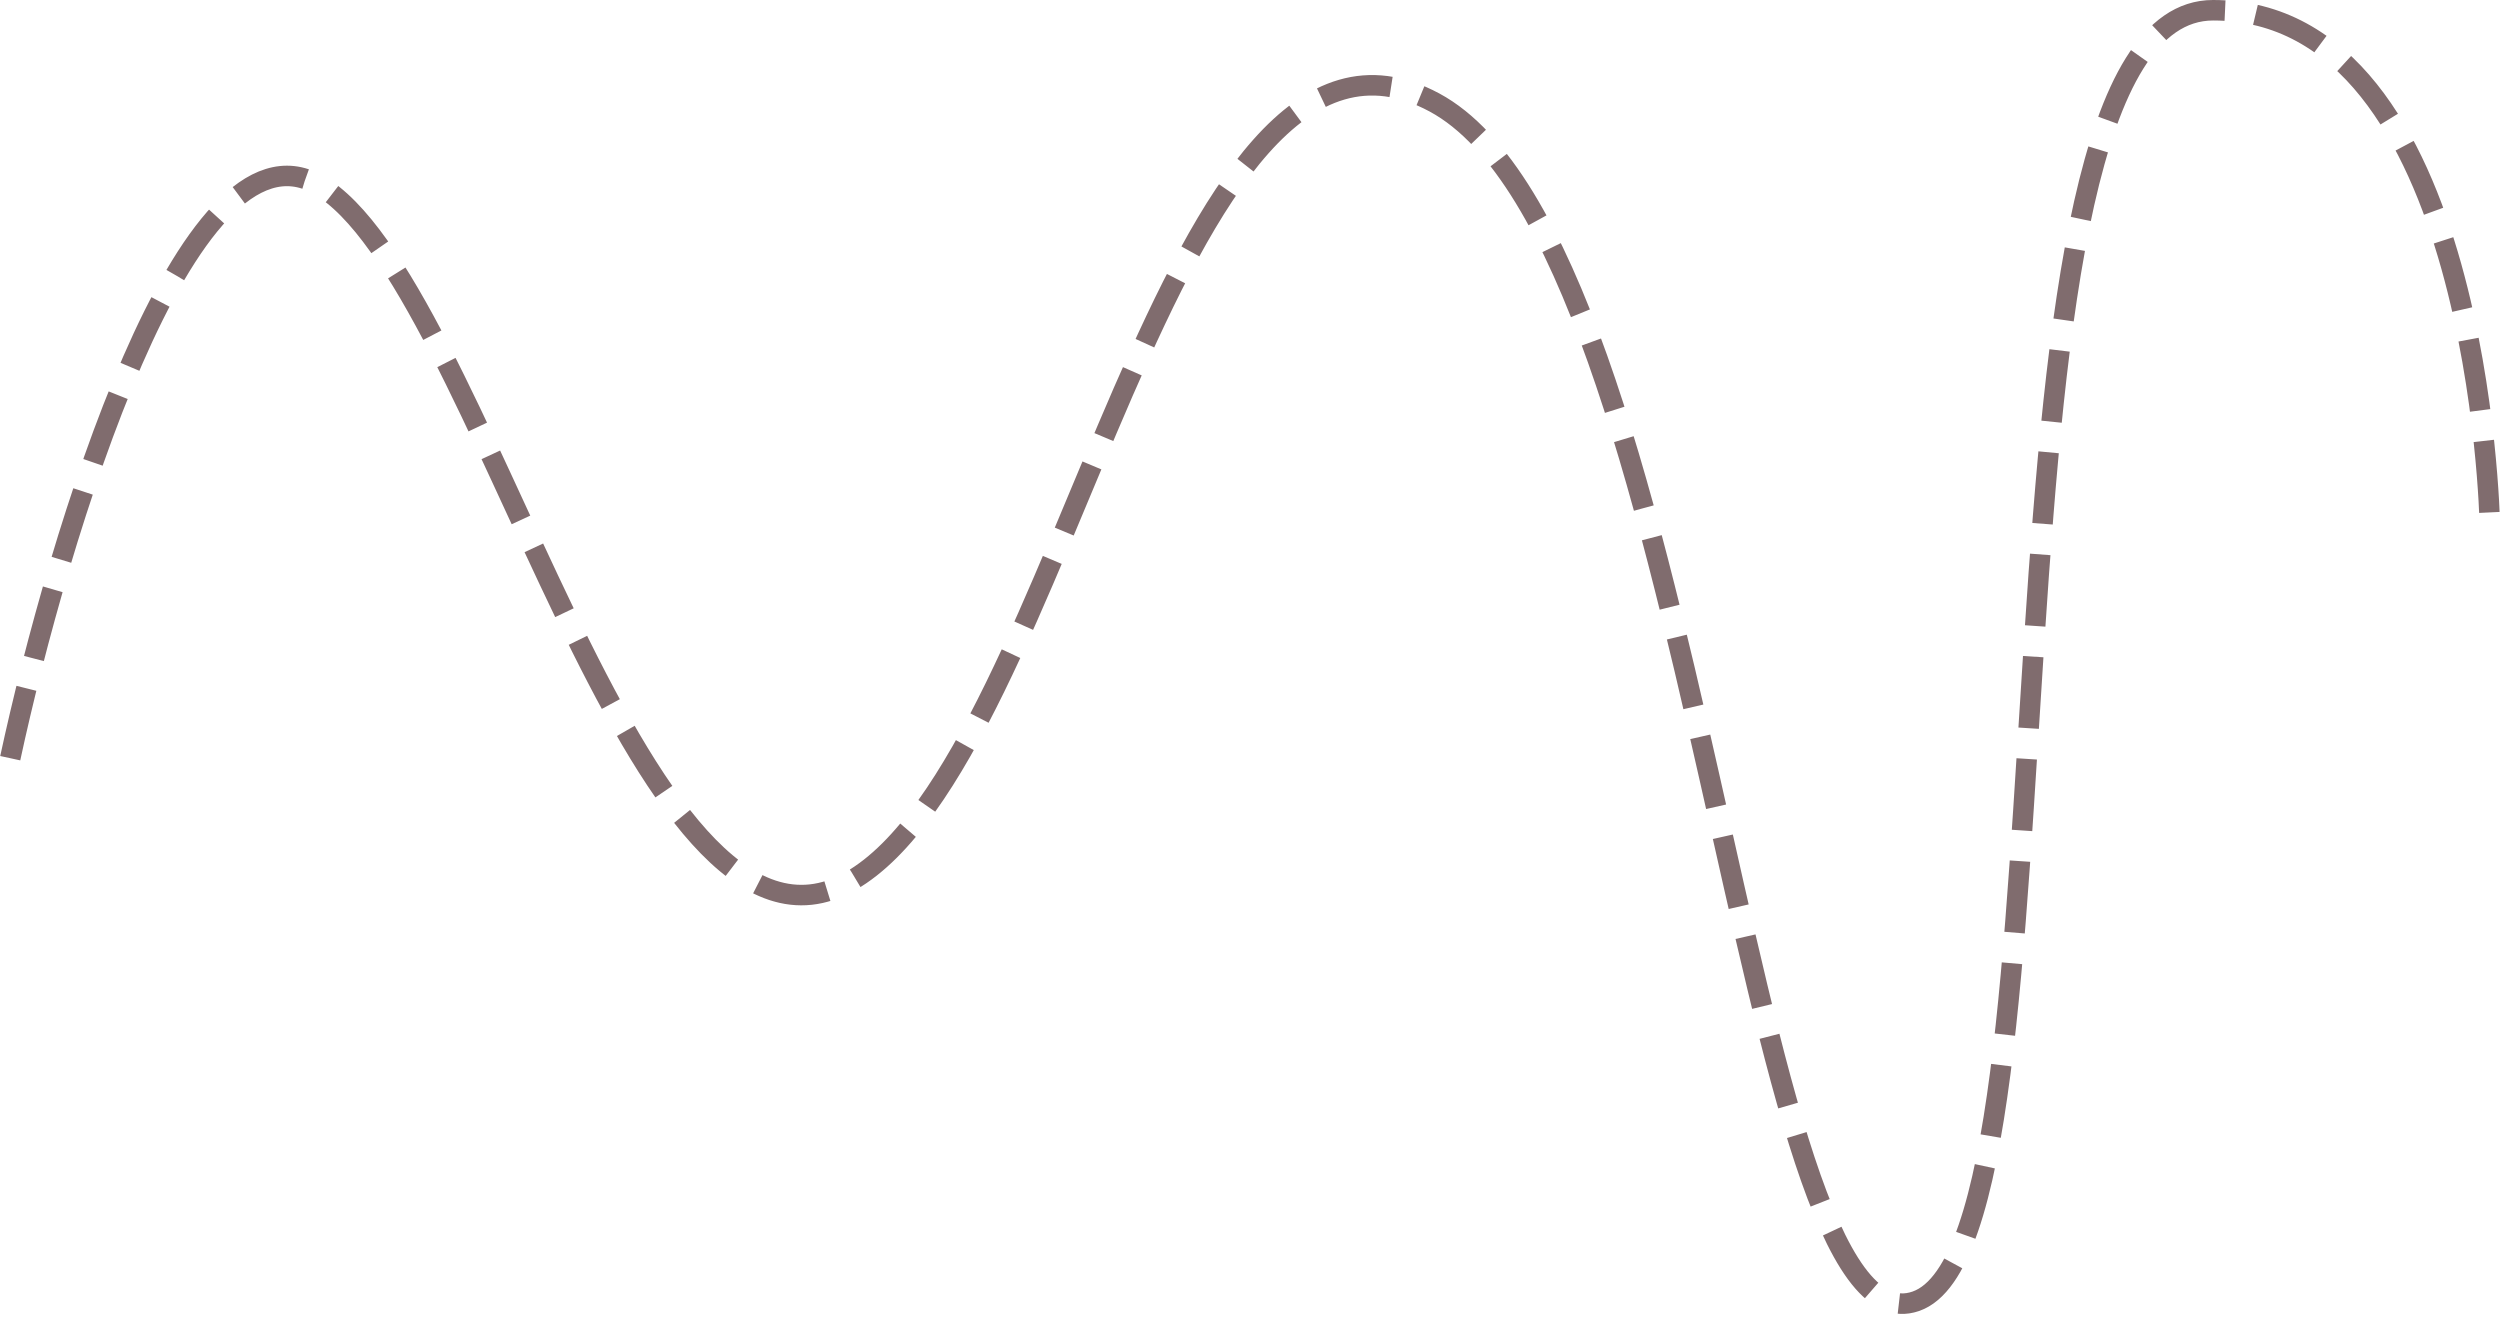
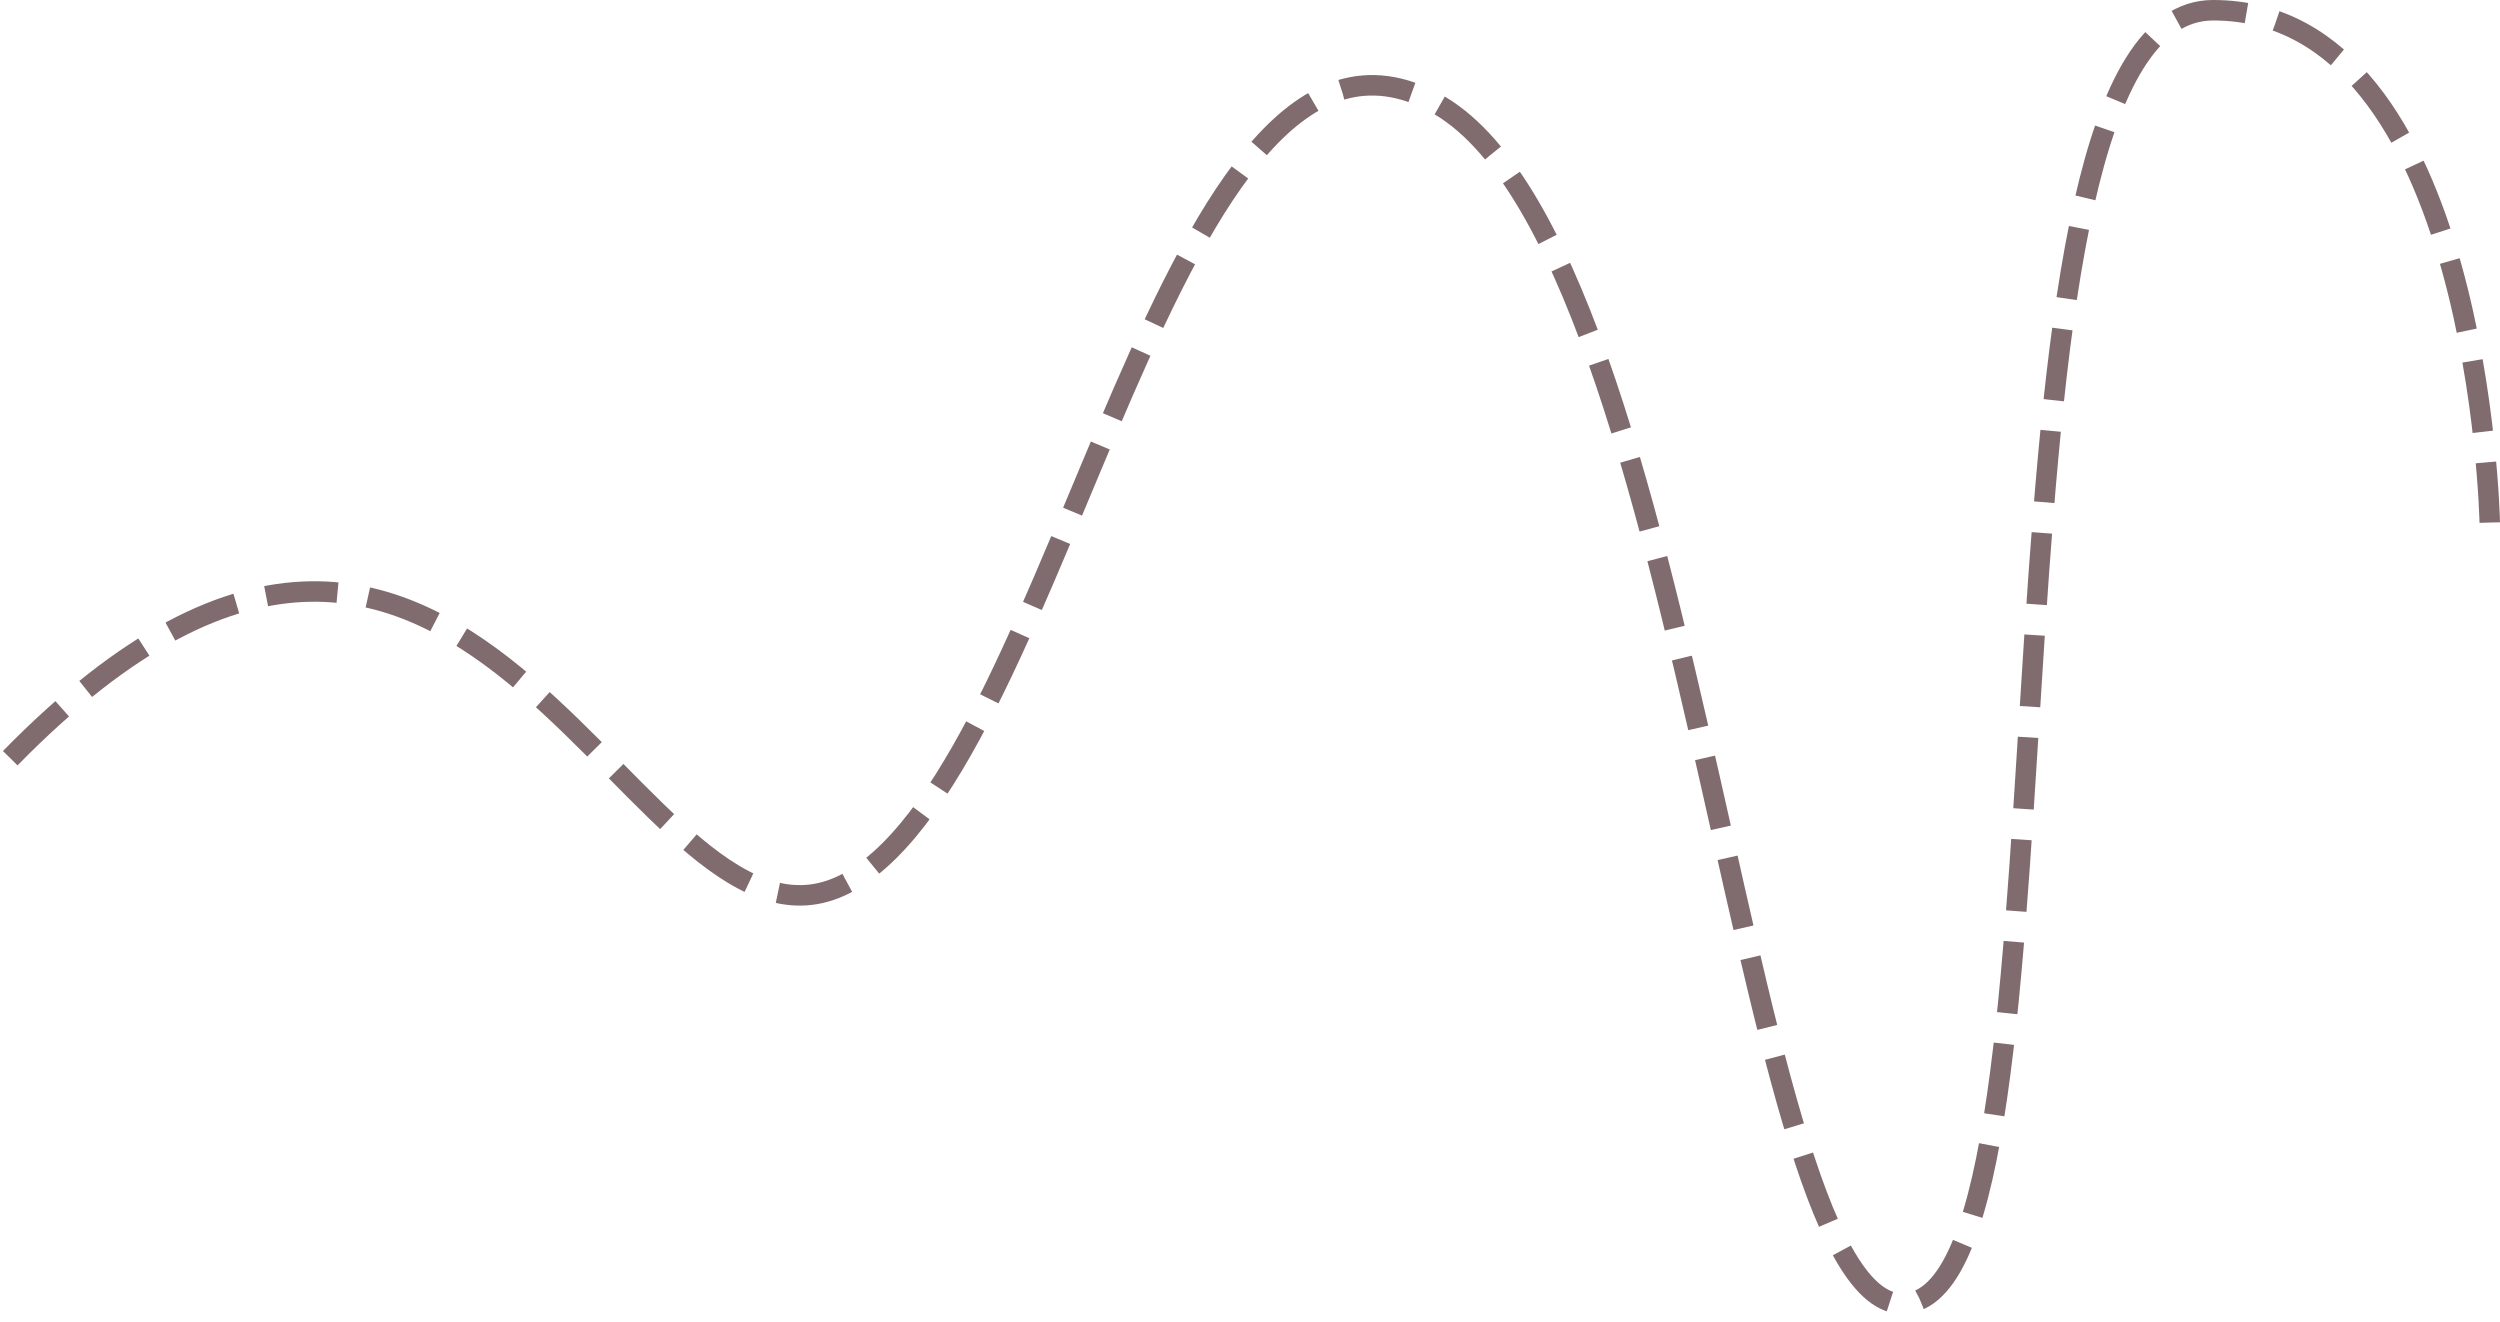
<svg xmlns="http://www.w3.org/2000/svg" width="244" height="129" viewBox="0 0 244 129" fill="none">
-   <path d="M1 73.999C5.667 52.333 18.2 10.799 31 17.999C47 26.999 62 98 83 85.999C104 73.999 114 -4 140 10C166 24 170 133 187 127C204 121 191.241 1 216 1C242 1 243 51 243 51" stroke="#806C6E" stroke-width="2" stroke-dasharray="7 3" />
+   <path d="M1 73.999C47 26.999 62 98 83 85.999C104 73.999 114 -4 140 10C166 24 170 133 187 127C204 121 191.241 1 216 1C242 1 243 51 243 51" stroke="#806C6E" stroke-width="2" stroke-dasharray="7 3" />
</svg>